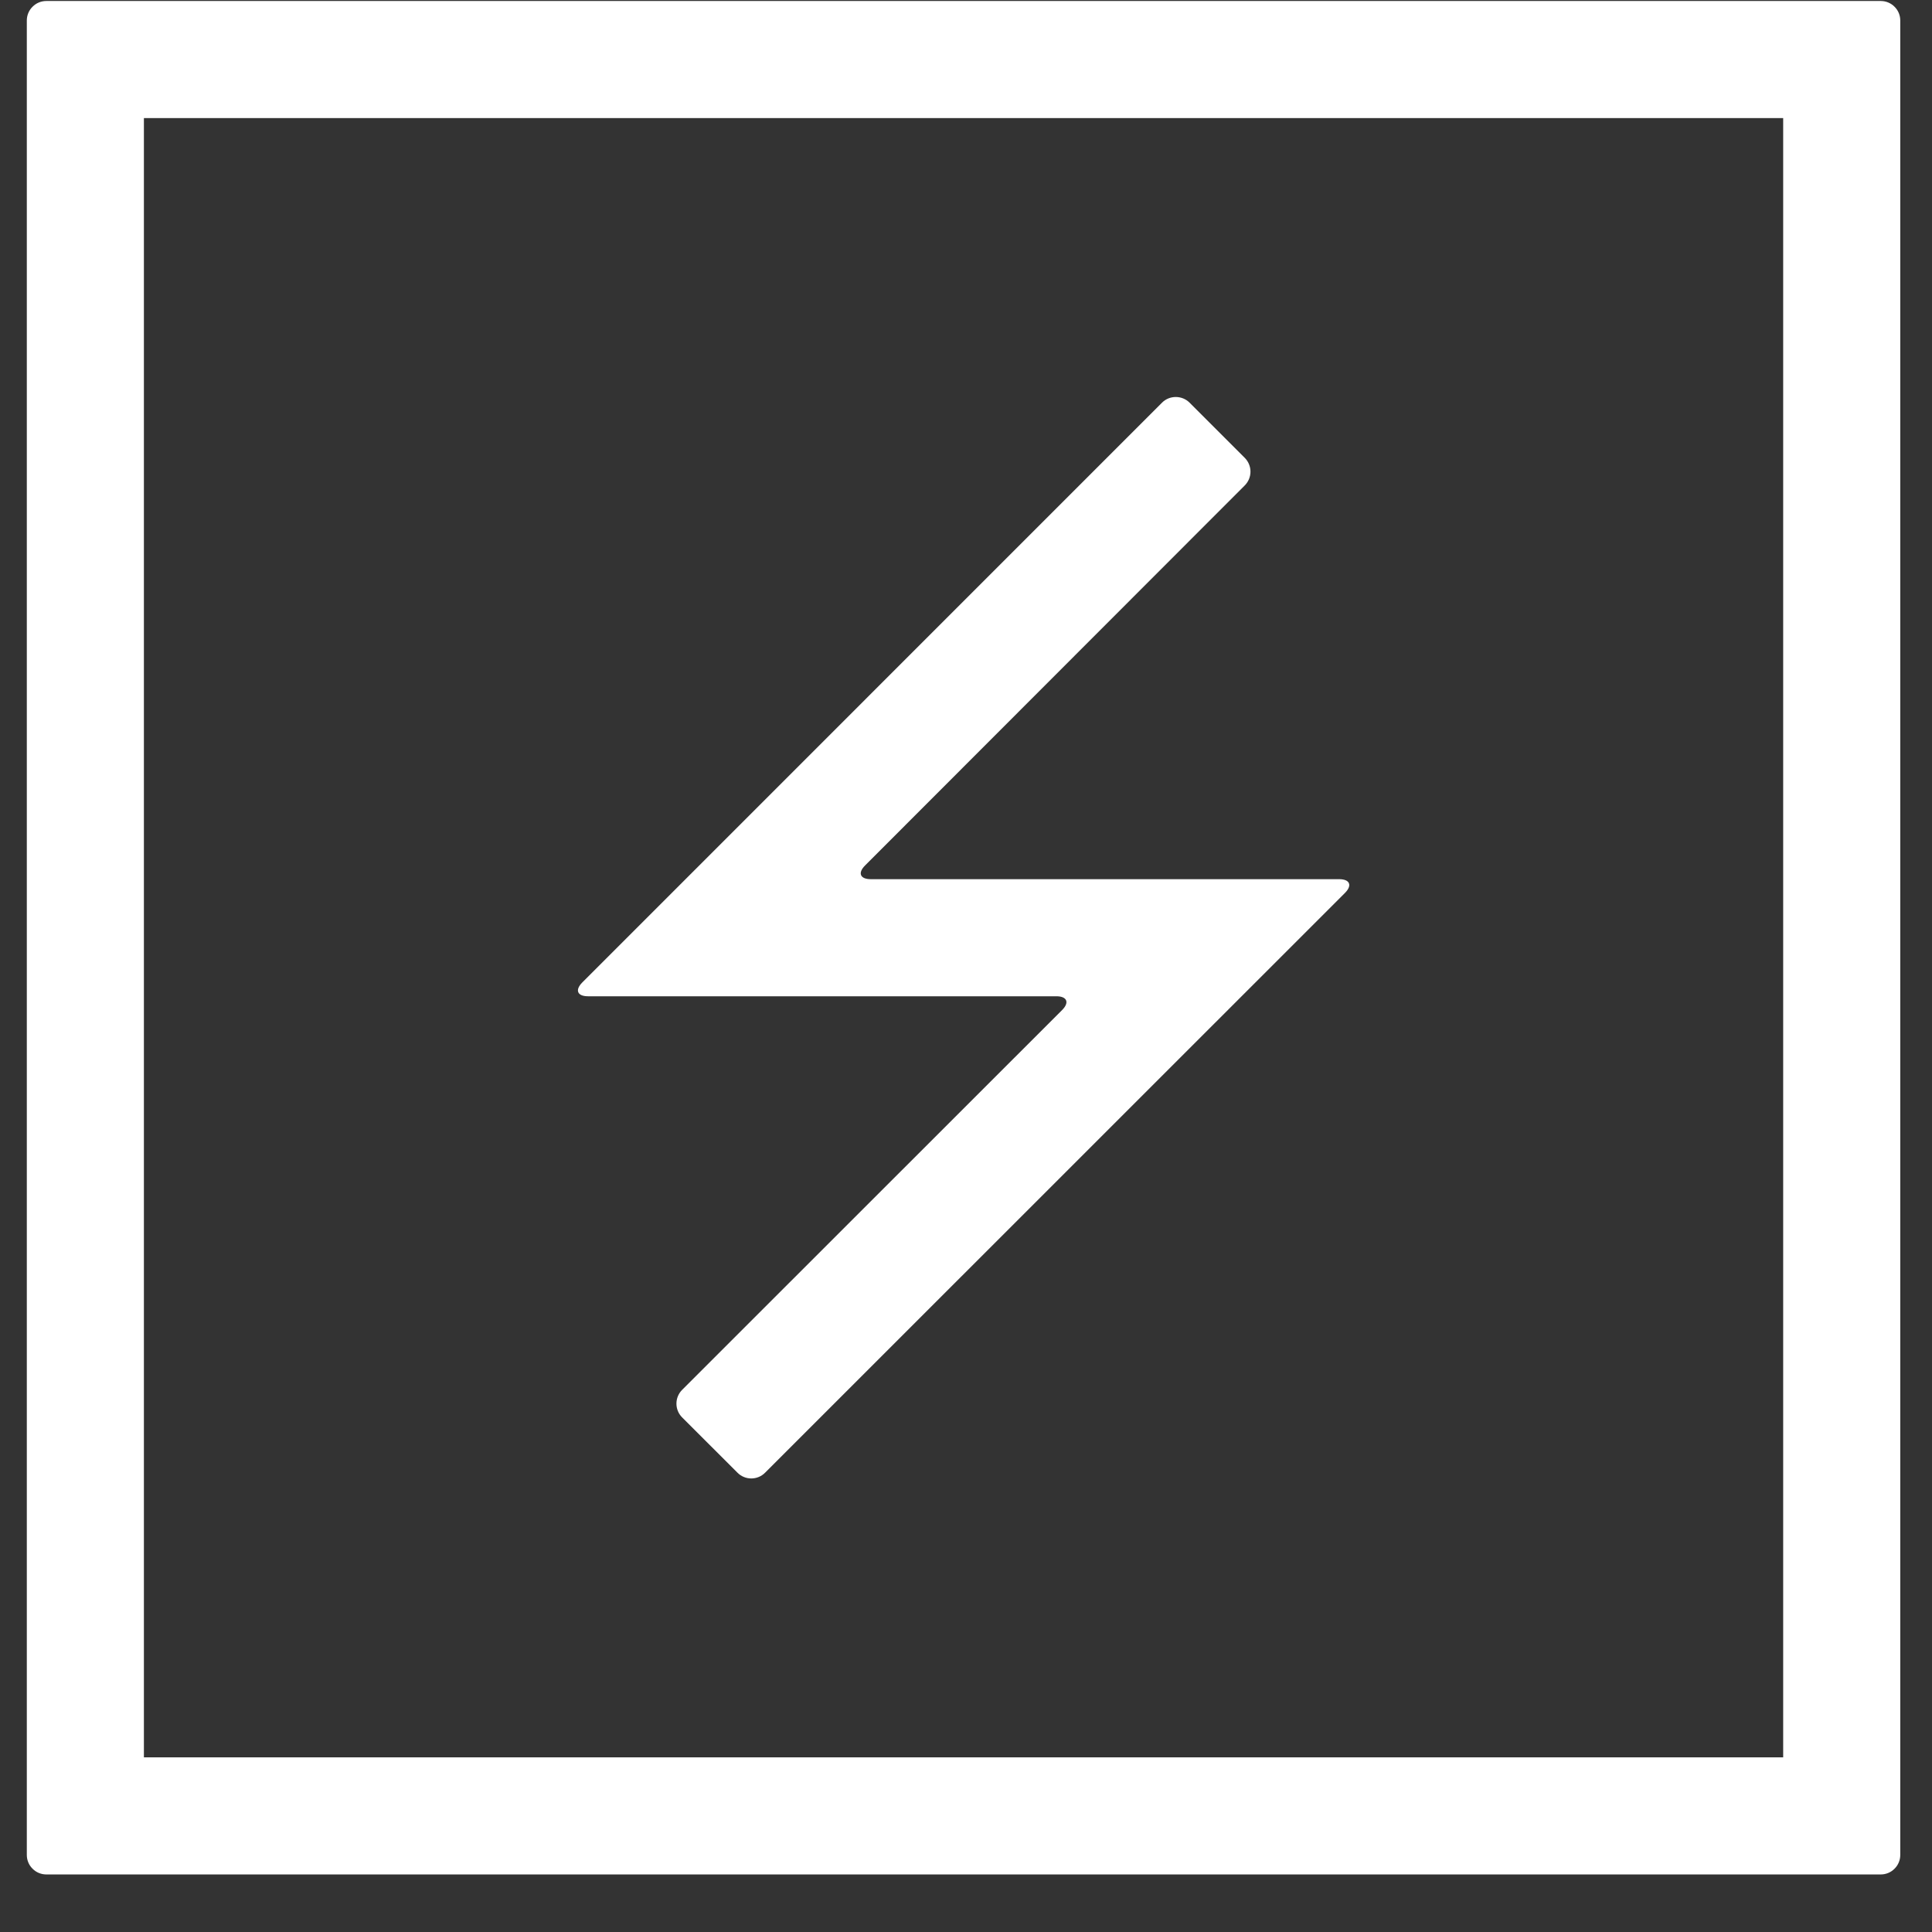
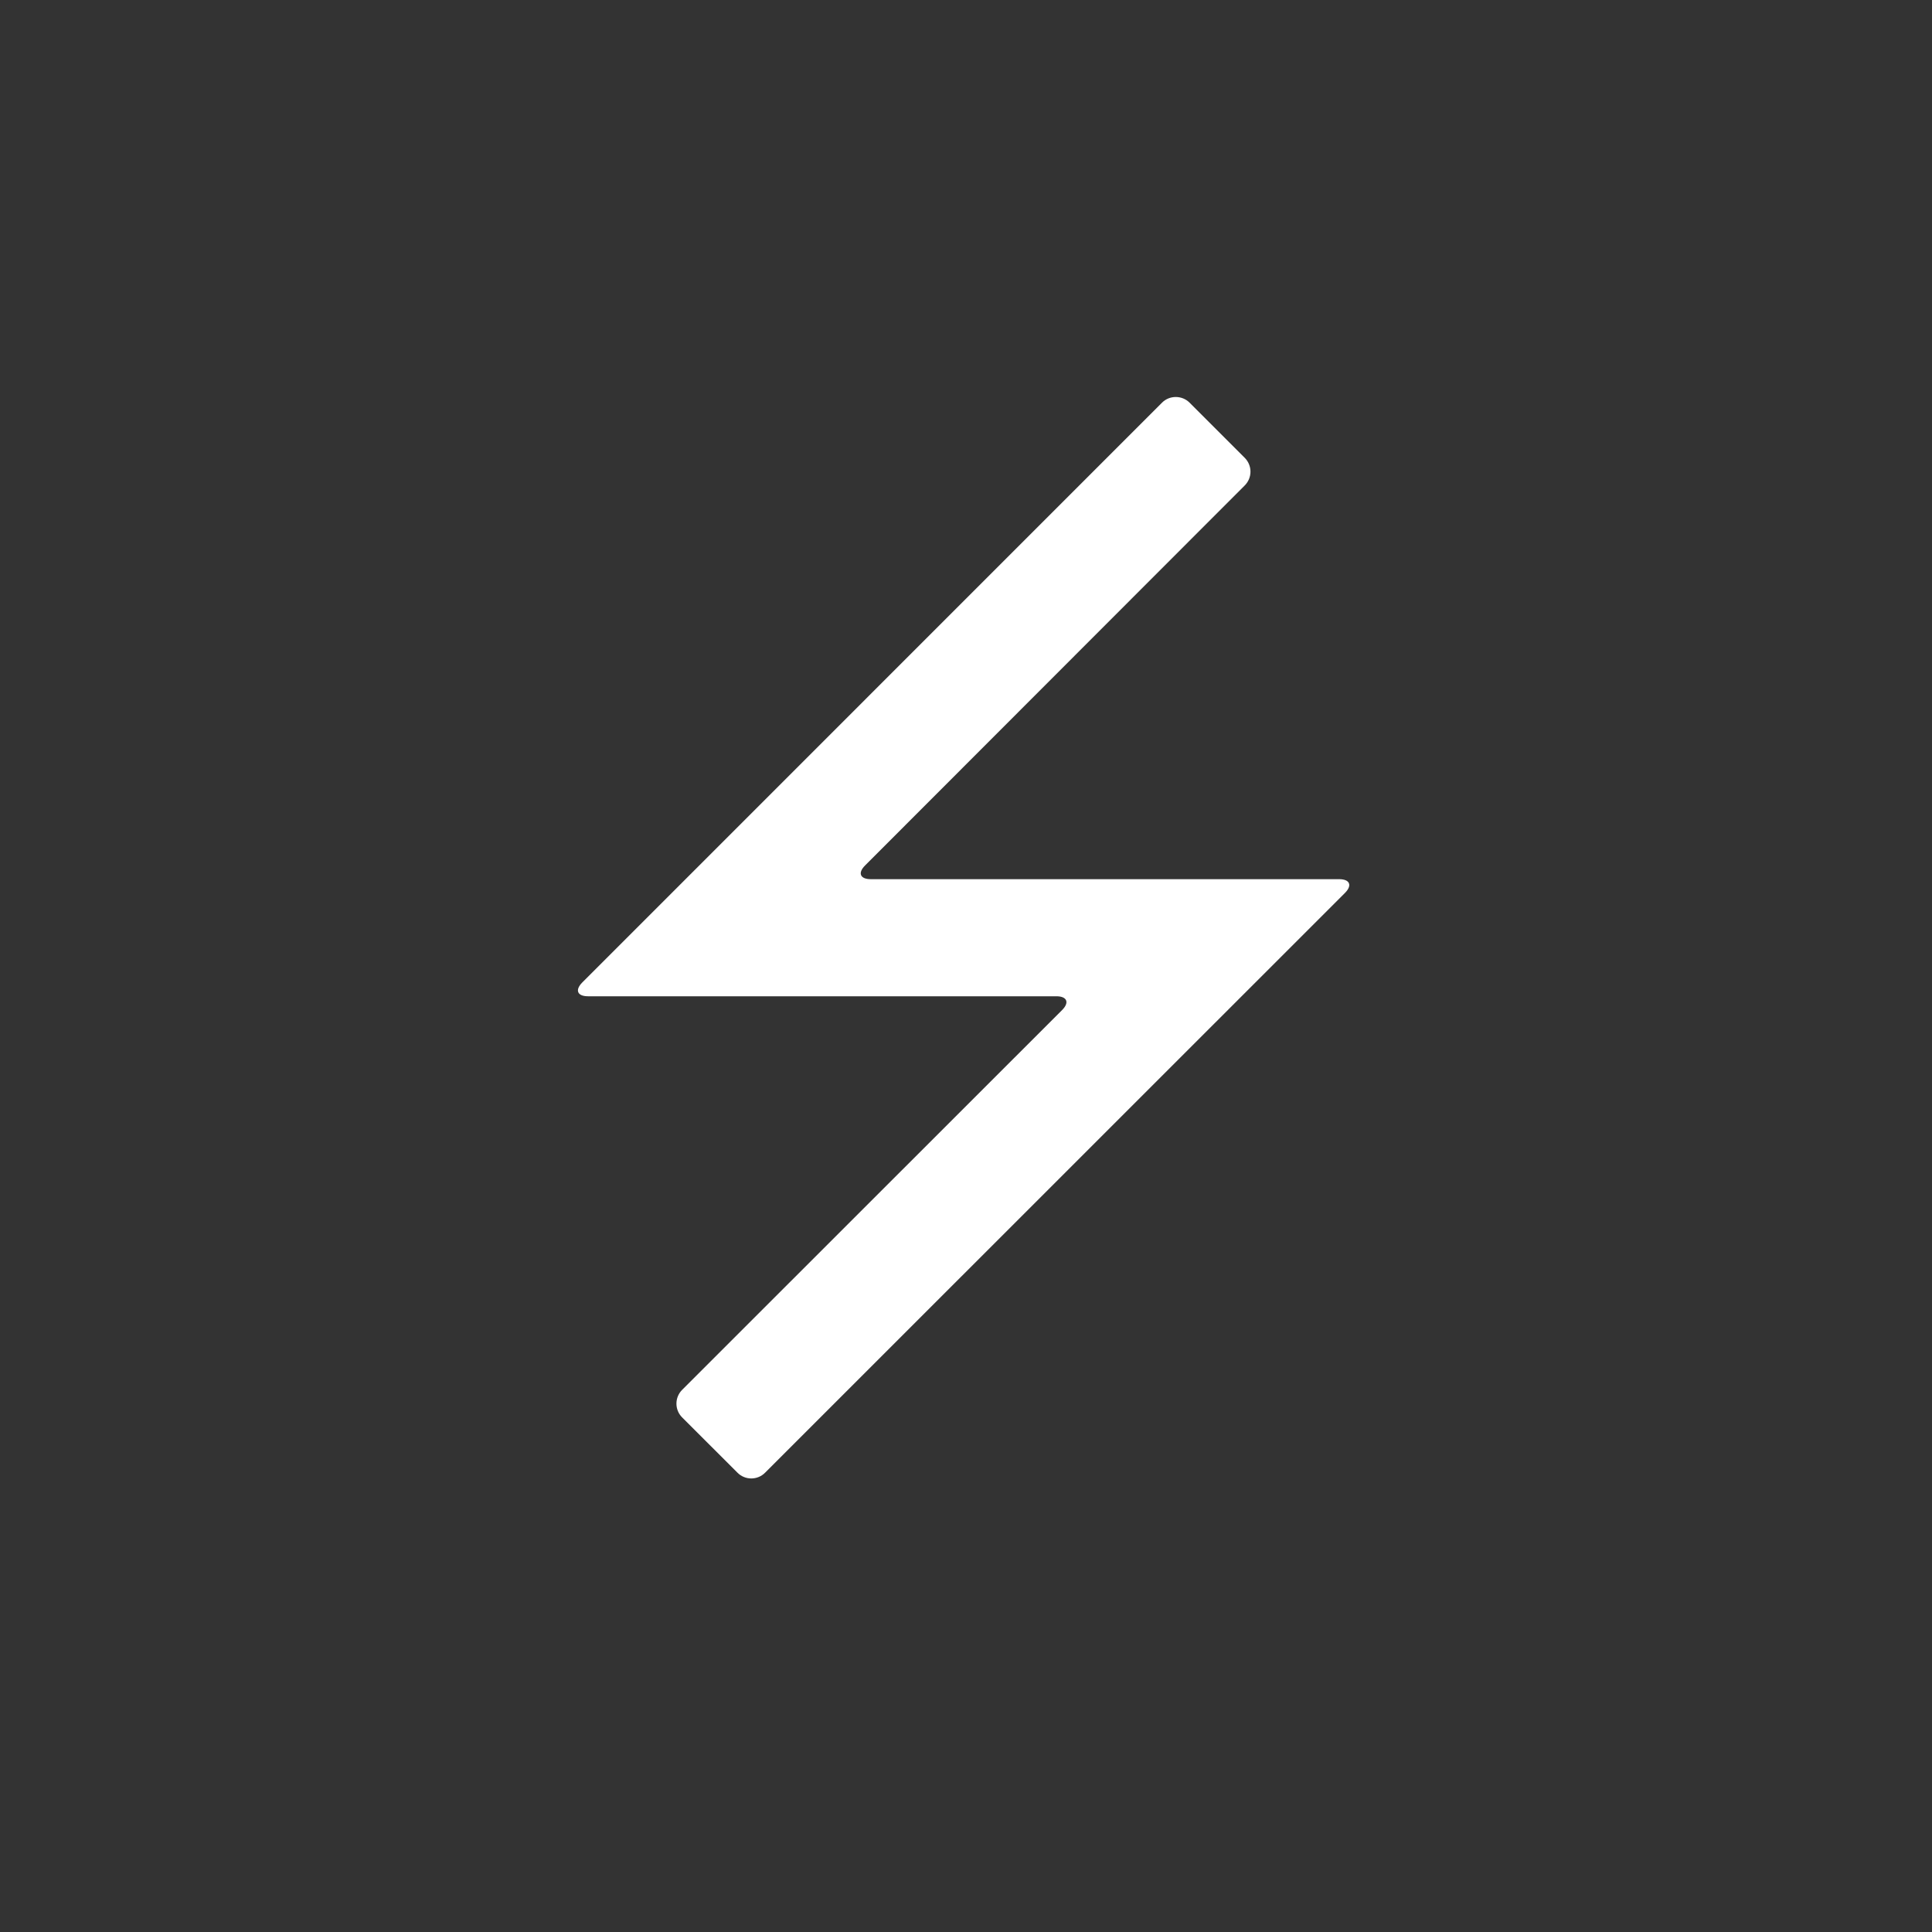
<svg xmlns="http://www.w3.org/2000/svg" width="33" height="33" viewBox="0 0 33 33" fill="none">
  <rect x="0" y="0" width="33" height="33" fill="#333333" stroke="none" />
-   <path d="M30.458 2.017V30.017H2.458V2.017H30.458ZM32.125 0.017H0.791C0.703 0.017 0.618 0.052 0.556 0.115C0.493 0.177 0.458 0.262 0.458 0.35V31.684C0.458 31.772 0.493 31.857 0.556 31.919C0.618 31.982 0.703 32.017 0.791 32.017H32.125C32.213 32.017 32.298 31.982 32.36 31.919C32.423 31.857 32.458 31.772 32.458 31.684V0.35C32.458 0.262 32.423 0.177 32.36 0.115C32.298 0.052 32.213 0.017 32.125 0.017Z" fill="white" />
  <path d="M13.068 25.155C13.006 25.218 12.921 25.253 12.833 25.253C12.744 25.253 12.659 25.218 12.597 25.155L11.652 24.211C11.589 24.148 11.554 24.064 11.554 23.975C11.554 23.887 11.589 23.802 11.652 23.739L18.142 17.252C18.271 17.123 18.225 17.017 18.044 17.017H10.044C9.86 17.017 9.817 16.911 9.946 16.781L19.849 6.877C19.911 6.815 19.995 6.781 20.083 6.781C20.171 6.781 20.256 6.815 20.318 6.877L21.261 7.82C21.324 7.883 21.359 7.968 21.359 8.056C21.359 8.144 21.324 8.229 21.261 8.292L14.777 14.782C14.647 14.911 14.691 15.017 14.874 15.017H22.874C23.057 15.017 23.102 15.123 22.972 15.253L13.068 25.155Z" fill="white" />
</svg>